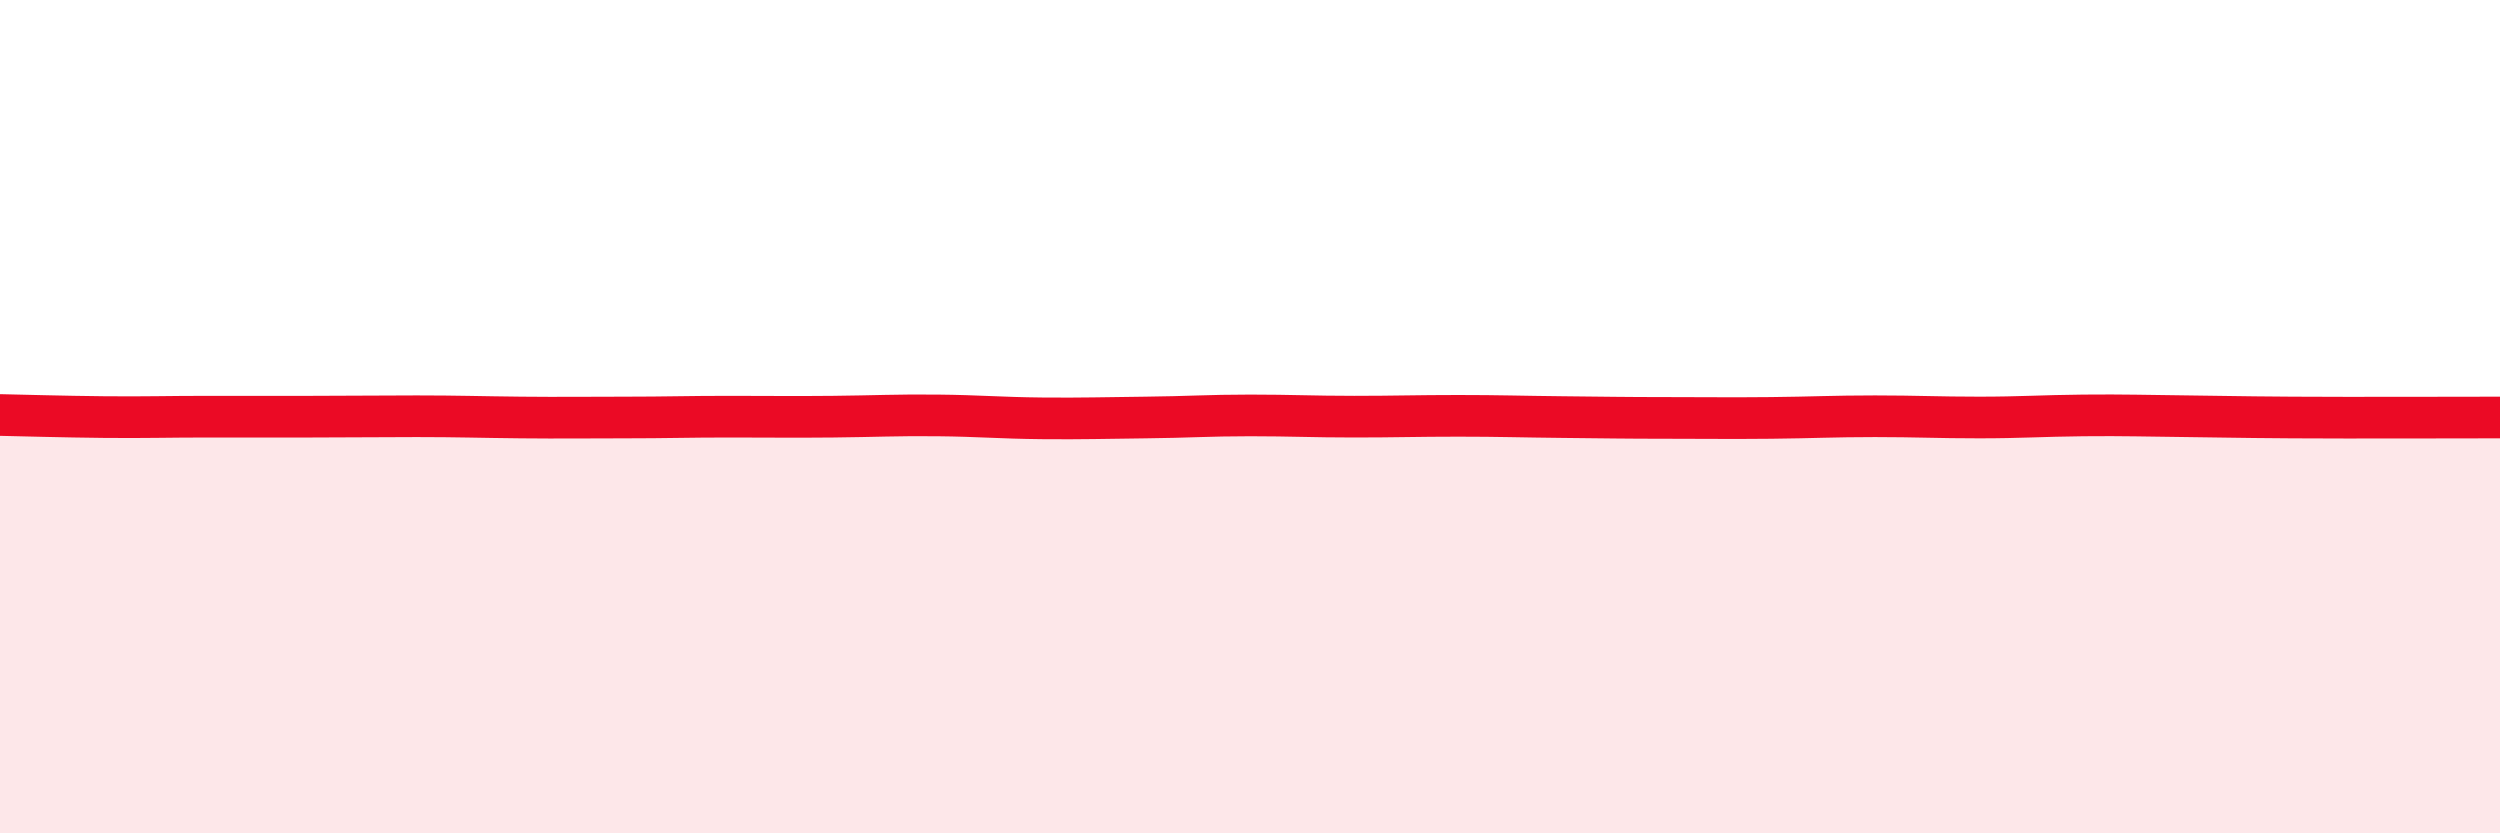
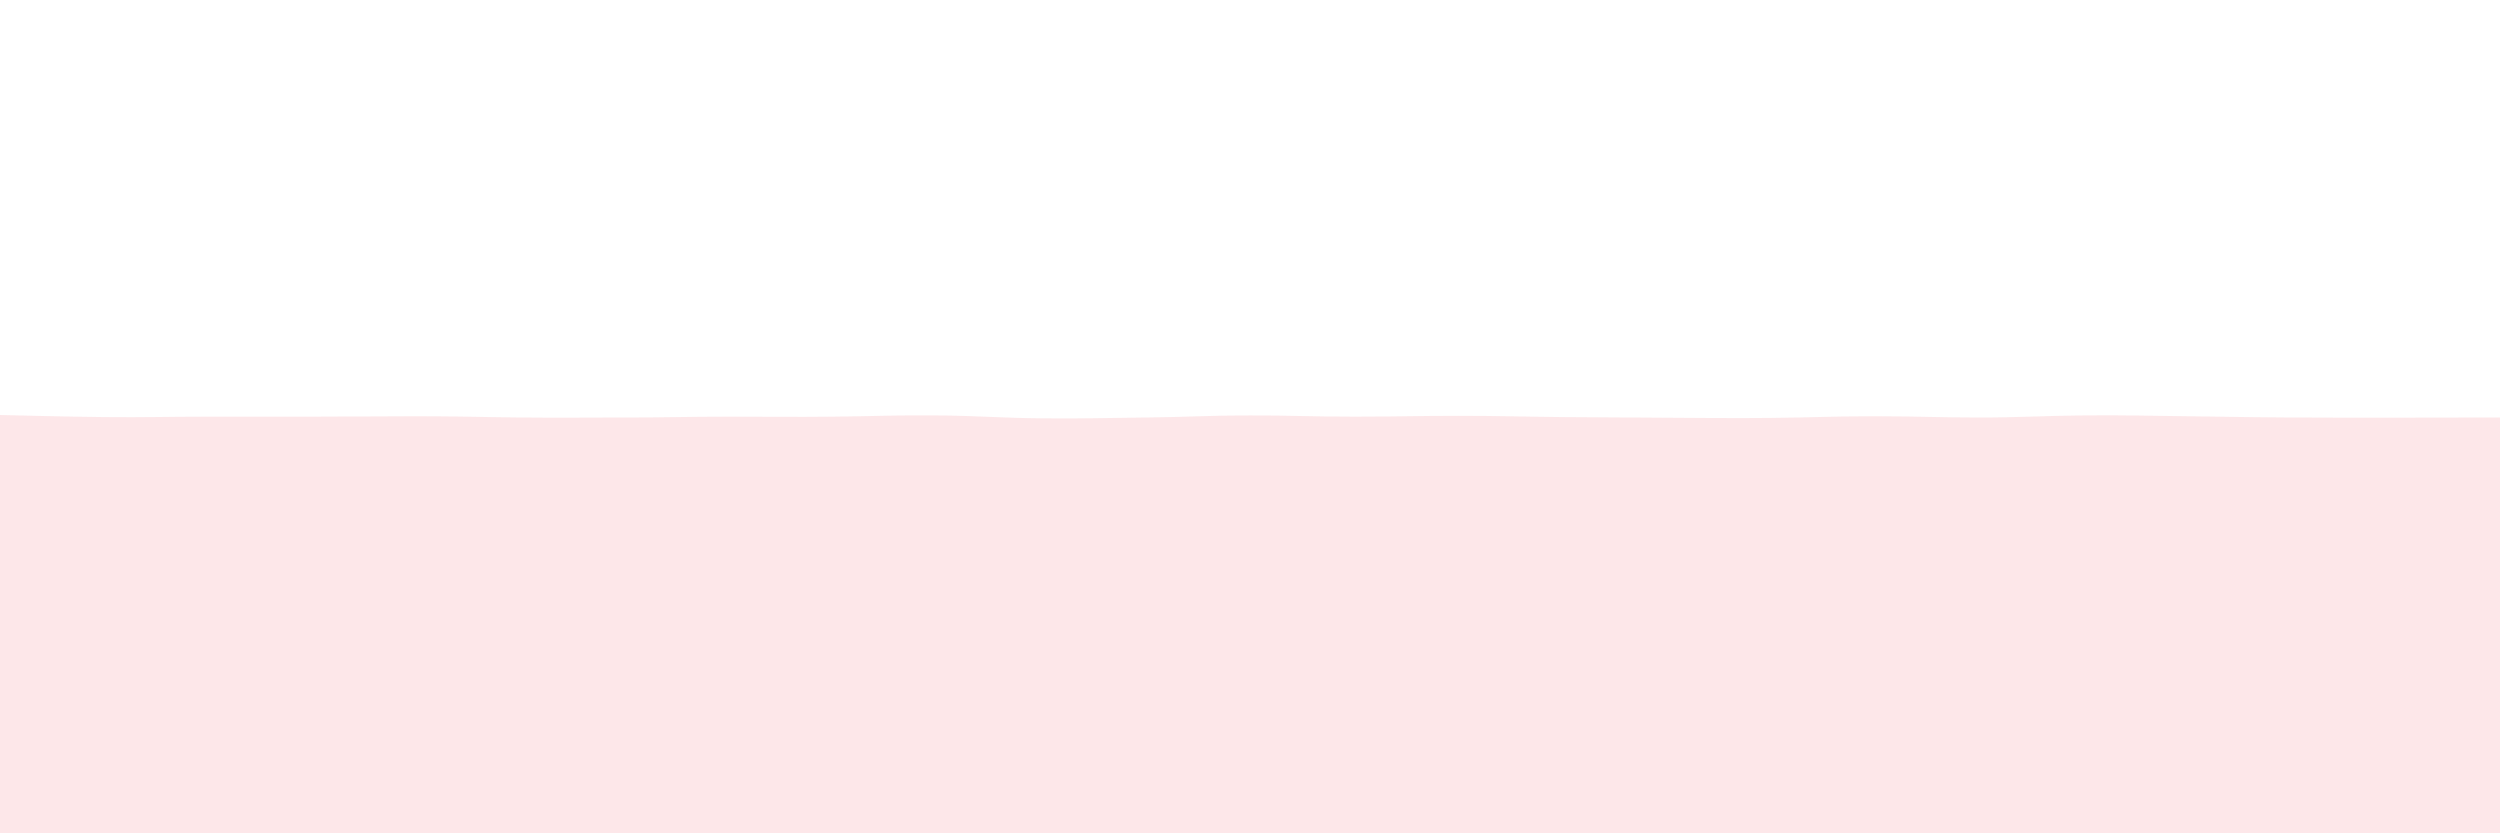
<svg xmlns="http://www.w3.org/2000/svg" width="60" height="20" viewBox="0 0 60 20">
-   <path d="M 0,9.96 C 0.5,9.97 1.5,10 2.5,10.01 C 3.5,10.02 4,10 5,10 C 6,10 6.5,10 7.5,10 C 8.5,10 9,9.99 10,9.99 C 11,9.99 11.5,10.01 12.5,10.02 C 13.5,10.03 14,10.02 15,10.02 C 16,10.02 16.5,10 17.5,10 C 18.5,10 19,10.01 20,10 C 21,9.99 21.5,9.96 22.5,9.97 C 23.5,9.98 24,10.03 25,10.04 C 26,10.05 26.5,10.03 27.5,10.02 C 28.5,10.01 29,9.97 30,9.97 C 31,9.97 31.5,10 32.5,10 C 33.5,10 34,9.98 35,9.98 C 36,9.98 36.5,10 37.5,10.01 C 38.5,10.02 39,10.03 40,10.03 C 41,10.03 41.5,10.04 42.5,10.03 C 43.5,10.02 44,9.99 45,9.99 C 46,9.99 46.5,10.02 47.5,10.02 C 48.5,10.02 49,9.98 50,9.97 C 51,9.96 51.5,9.98 52.5,9.99 C 53.5,10 53.5,10.01 55,10.02 C 56.5,10.03 59,10.02 60,10.02L60 20L0 20Z" fill="#EB0A25" opacity="0.1" stroke-linecap="round" stroke-linejoin="round" />
-   <path d="M 0,9.96 C 0.5,9.97 1.5,10 2.5,10.01 C 3.5,10.02 4,10 5,10 C 6,10 6.5,10 7.5,10 C 8.5,10 9,9.99 10,9.99 C 11,9.99 11.5,10.01 12.5,10.02 C 13.5,10.03 14,10.02 15,10.02 C 16,10.02 16.5,10 17.5,10 C 18.5,10 19,10.01 20,10 C 21,9.99 21.5,9.96 22.5,9.97 C 23.5,9.98 24,10.03 25,10.04 C 26,10.05 26.5,10.03 27.5,10.02 C 28.5,10.01 29,9.97 30,9.97 C 31,9.97 31.5,10 32.5,10 C 33.5,10 34,9.98 35,9.98 C 36,9.98 36.5,10 37.5,10.01 C 38.5,10.02 39,10.03 40,10.03 C 41,10.03 41.5,10.04 42.5,10.03 C 43.5,10.02 44,9.99 45,9.99 C 46,9.99 46.5,10.02 47.5,10.02 C 48.5,10.02 49,9.98 50,9.97 C 51,9.96 51.5,9.98 52.5,9.99 C 53.5,10 53.5,10.01 55,10.02 C 56.5,10.03 59,10.02 60,10.02" stroke="#EB0A25" stroke-width="1" fill="none" stroke-linecap="round" stroke-linejoin="round" />
+   <path d="M 0,9.96 C 0.5,9.97 1.5,10 2.5,10.01 C 3.5,10.02 4,10 5,10 C 6,10 6.5,10 7.5,10 C 8.5,10 9,9.99 10,9.99 C 11,9.99 11.5,10.01 12.5,10.02 C 13.5,10.03 14,10.02 15,10.02 C 16,10.02 16.5,10 17.5,10 C 18.5,10 19,10.01 20,10 C 21,9.99 21.5,9.96 22.5,9.97 C 23.5,9.98 24,10.03 25,10.04 C 26,10.05 26.5,10.03 27.5,10.02 C 28.5,10.01 29,9.97 30,9.97 C 31,9.97 31.5,10 32.5,10 C 33.5,10 34,9.98 35,9.98 C 36,9.98 36.5,10 37.5,10.01 C 41,10.03 41.5,10.04 42.5,10.03 C 43.5,10.02 44,9.99 45,9.99 C 46,9.99 46.5,10.02 47.5,10.02 C 48.5,10.02 49,9.98 50,9.97 C 51,9.96 51.5,9.98 52.5,9.99 C 53.5,10 53.5,10.01 55,10.02 C 56.5,10.03 59,10.02 60,10.02L60 20L0 20Z" fill="#EB0A25" opacity="0.1" stroke-linecap="round" stroke-linejoin="round" />
</svg>